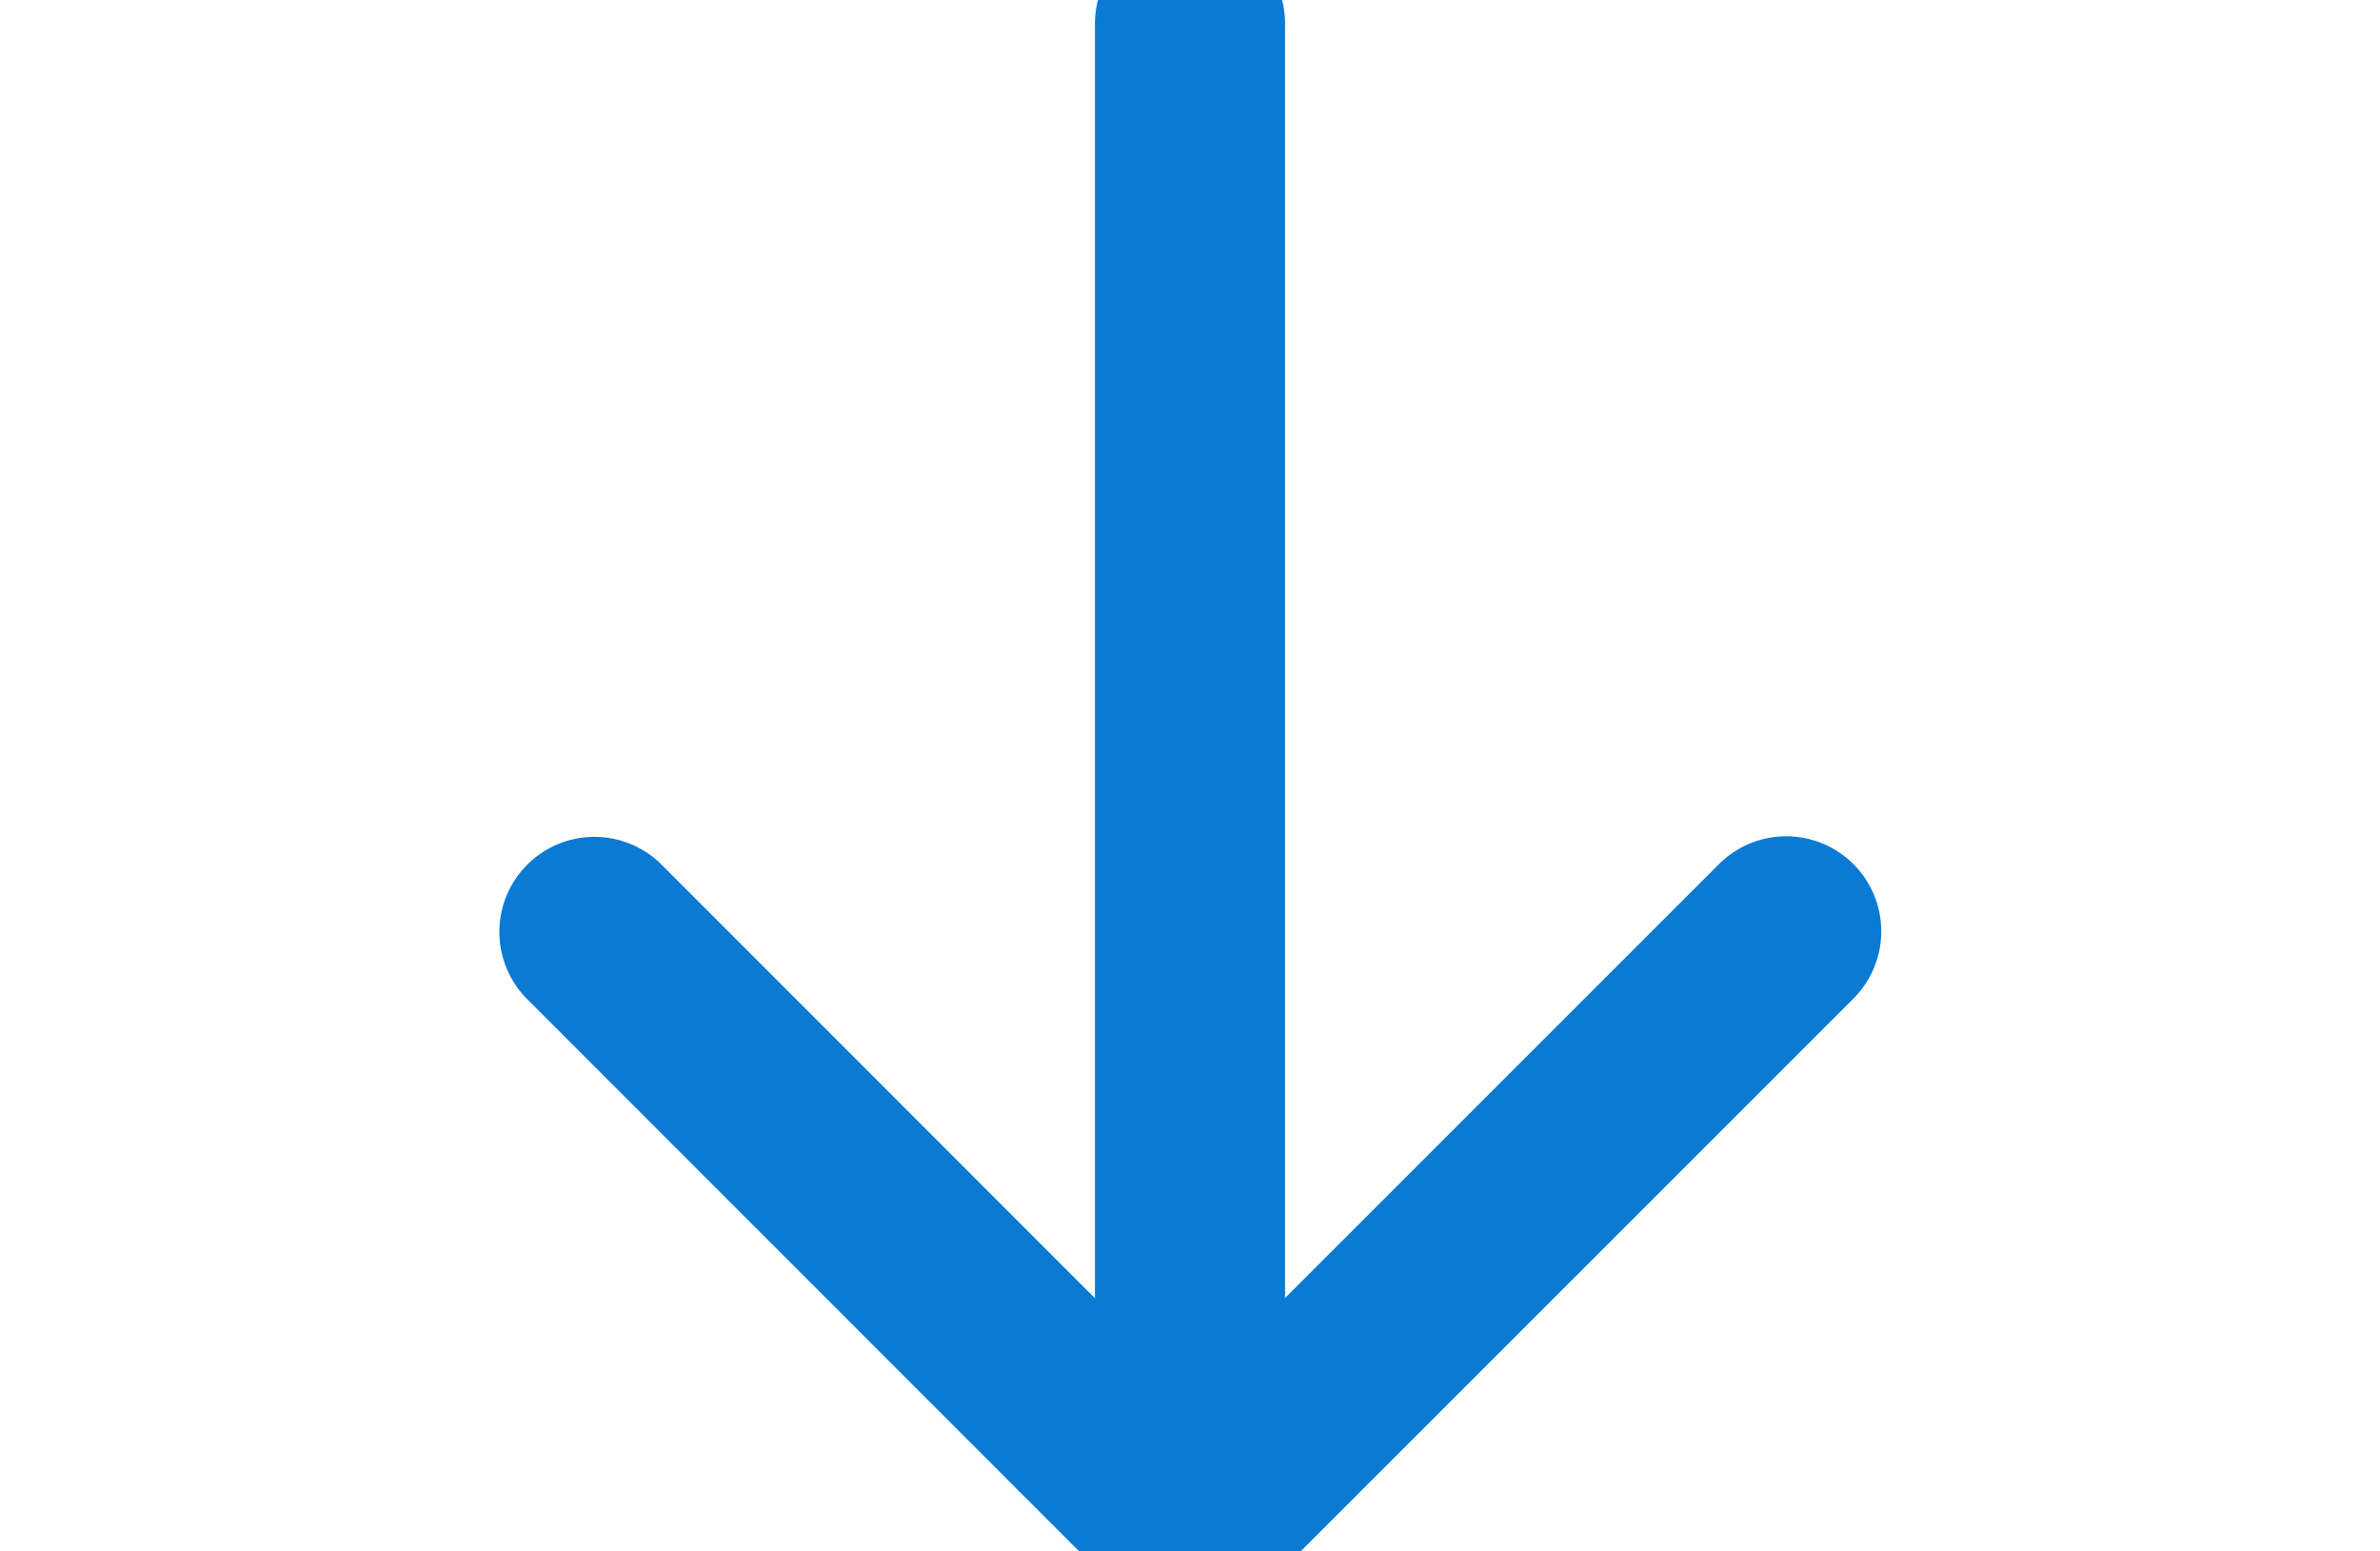
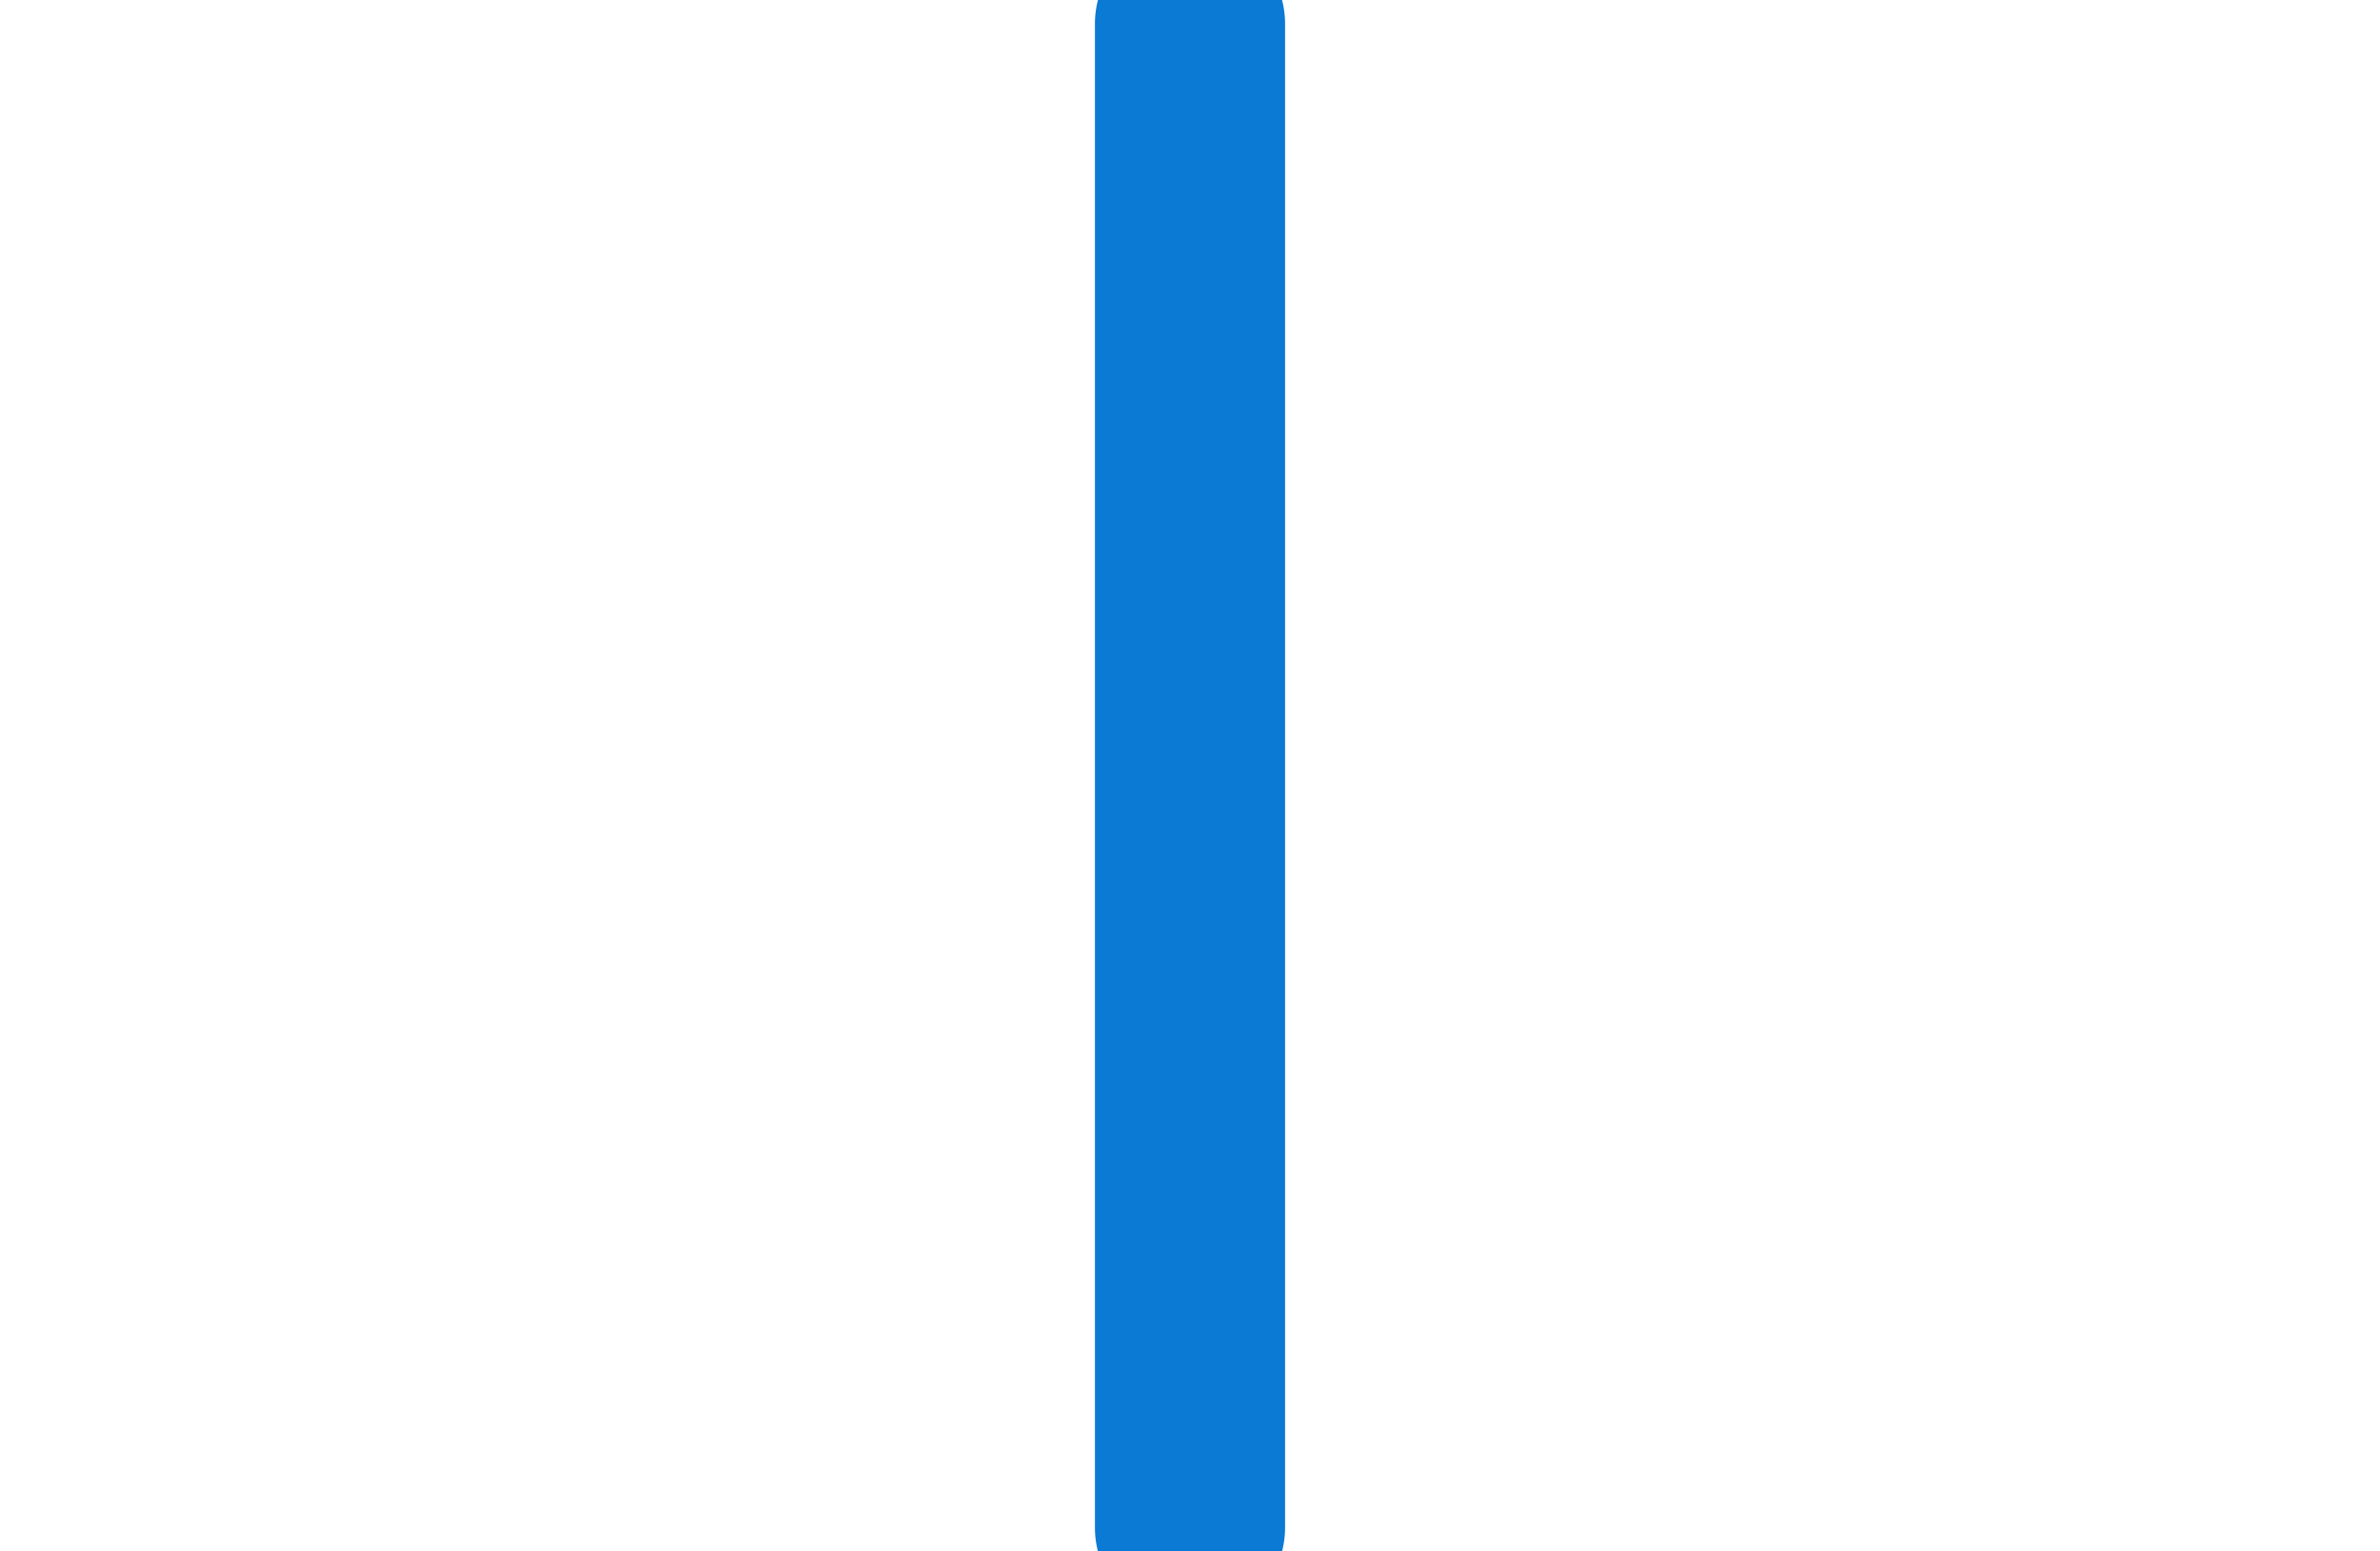
<svg xmlns="http://www.w3.org/2000/svg" width="50.07" height="32.634" viewBox="0 0 26.07 32.634">
  <g id="download" transform="translate(-3.282)">
    <path id="Path_1" d="M16.317,32.634a.5.5,0,0,1-.5-.5V.5a.5.5,0,0,1,1,0V32.134A.5.5,0,0,1,16.317,32.634Z" fill="none" stroke="#0b7ad5" stroke-width="3" stroke-linecap="round" />
-     <path id="Path_2" d="M16.315,32.634h0a.5.5,0,0,1-.354-.146L3.428,19.951a.5.5,0,0,1,.707-.707L16.314,31.427,28.5,19.244a.5.5,0,1,1,.707.707L16.668,32.487A.5.5,0,0,1,16.315,32.634Z" fill="none" stroke="#0b7ad5" stroke-width="3" stroke-linejoin="round" />
  </g>
</svg>